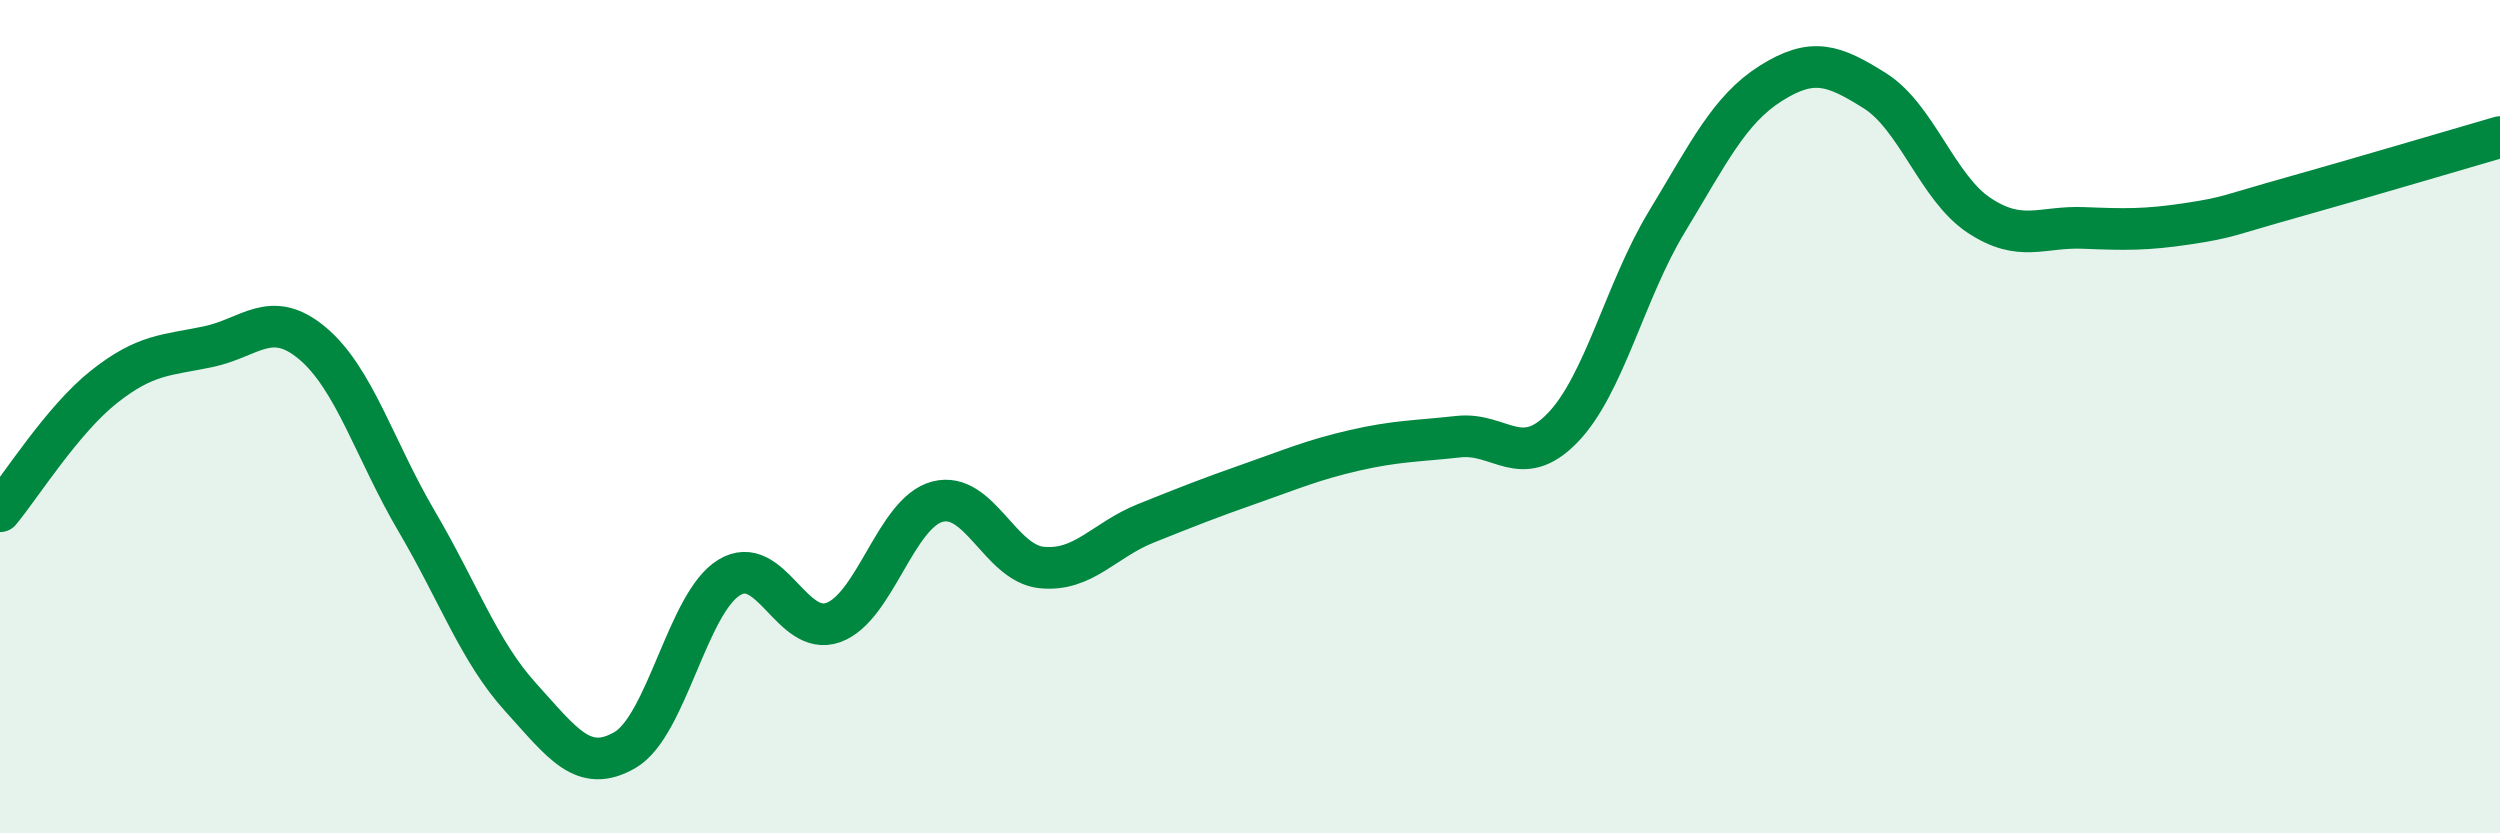
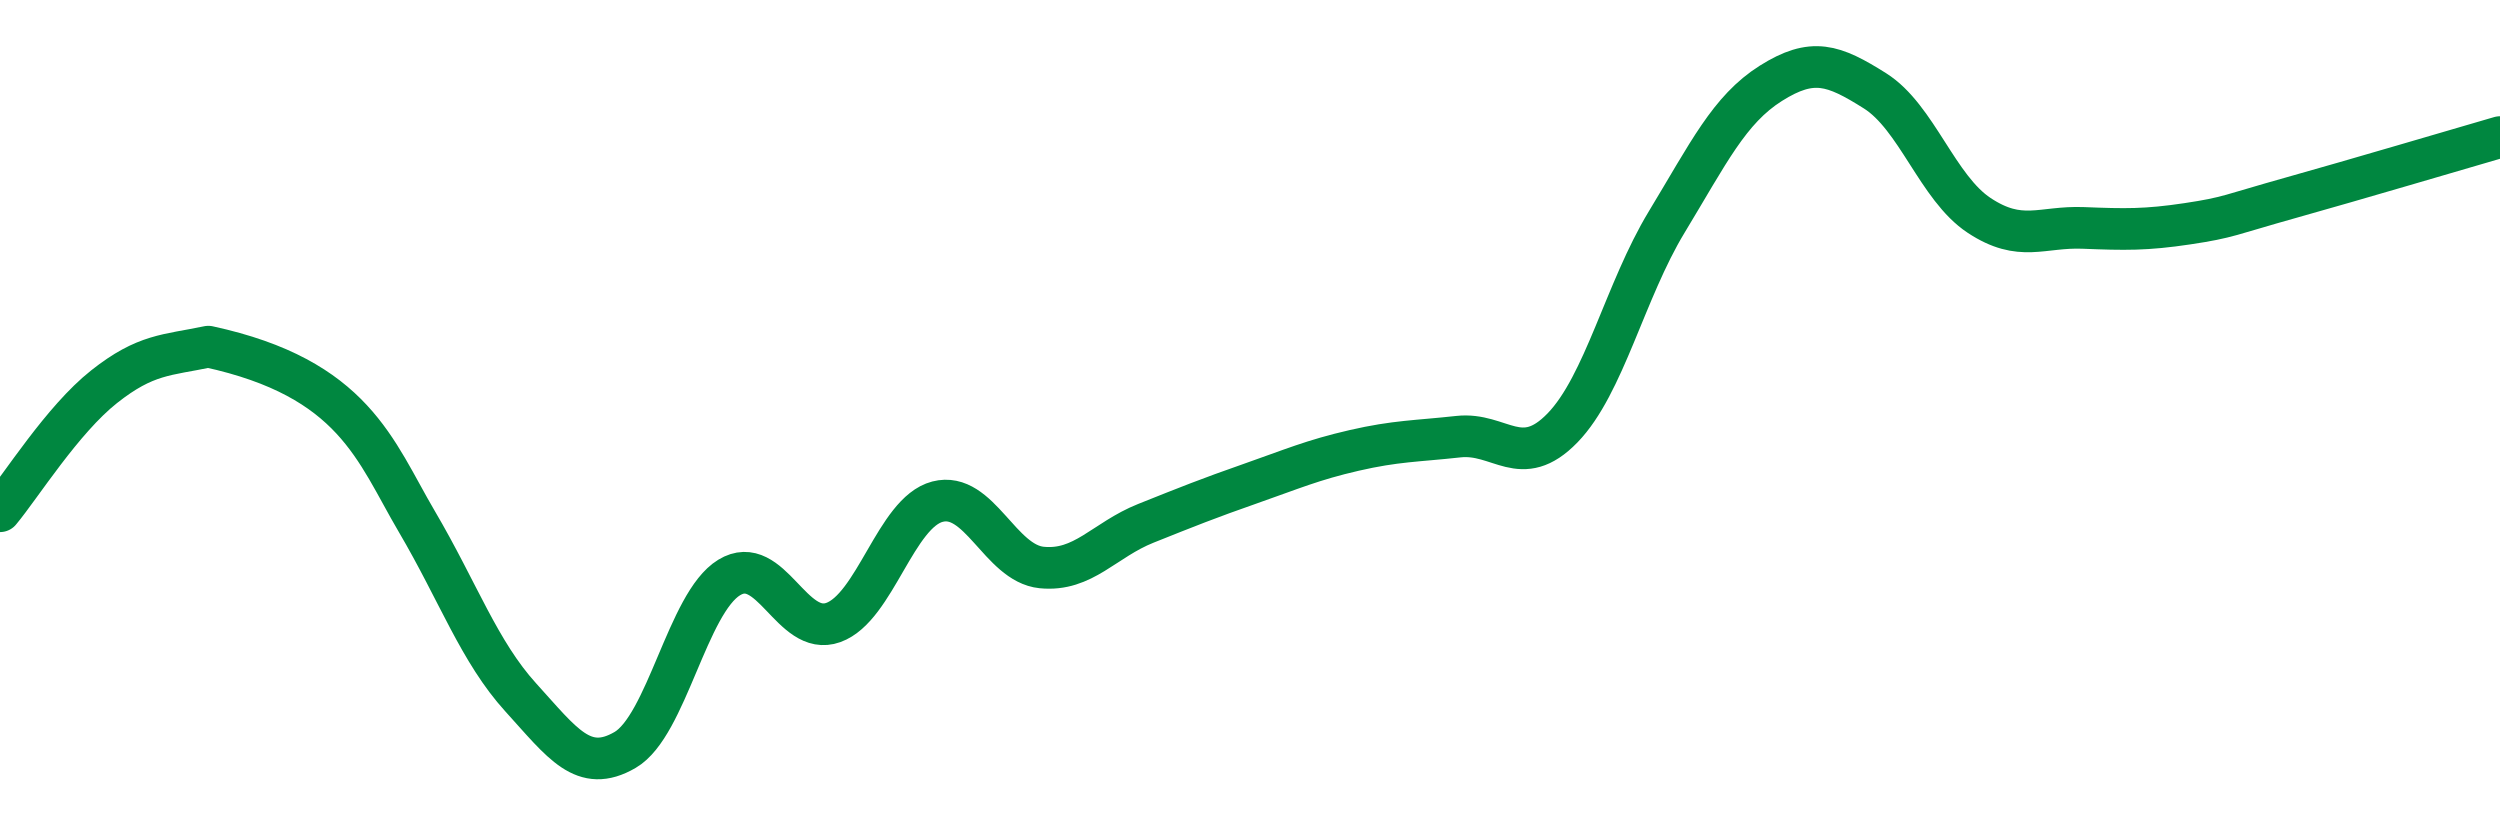
<svg xmlns="http://www.w3.org/2000/svg" width="60" height="20" viewBox="0 0 60 20">
-   <path d="M 0,12.27 C 0.5,11.67 1.5,10.07 2.5,9.28 C 3.5,8.49 4,8.53 5,8.32 C 6,8.11 6.5,7.4 7.5,8.24 C 8.5,9.08 9,10.81 10,12.51 C 11,14.21 11.5,15.64 12.5,16.74 C 13.5,17.84 14,18.58 15,18 C 16,17.42 16.5,14.47 17.5,13.86 C 18.5,13.25 19,15.3 20,14.94 C 21,14.58 21.5,12.3 22.5,12.04 C 23.5,11.78 24,13.52 25,13.62 C 26,13.72 26.5,12.96 27.5,12.56 C 28.5,12.16 29,11.96 30,11.61 C 31,11.26 31.5,11.04 32.5,10.81 C 33.5,10.58 34,10.59 35,10.48 C 36,10.37 36.5,11.3 37.5,10.27 C 38.5,9.24 39,6.98 40,5.33 C 41,3.68 41.5,2.63 42.5,2 C 43.5,1.37 44,1.55 45,2.18 C 46,2.81 46.5,4.51 47.5,5.17 C 48.5,5.83 49,5.43 50,5.47 C 51,5.51 51.5,5.52 52.5,5.37 C 53.5,5.22 53.5,5.16 55,4.74 C 56.5,4.32 59,3.58 60,3.29L60 20L0 20Z" fill="#008740" opacity="0.1" stroke-linecap="round" stroke-linejoin="round" />
-   <path d="M 0,12.27 C 0.5,11.67 1.5,10.07 2.5,9.28 C 3.5,8.49 4,8.53 5,8.32 C 6,8.11 6.5,7.4 7.5,8.24 C 8.5,9.08 9,10.81 10,12.51 C 11,14.21 11.5,15.64 12.5,16.74 C 13.5,17.84 14,18.58 15,18 C 16,17.42 16.5,14.47 17.5,13.86 C 18.5,13.25 19,15.3 20,14.94 C 21,14.58 21.5,12.3 22.5,12.04 C 23.5,11.78 24,13.52 25,13.62 C 26,13.72 26.5,12.96 27.5,12.56 C 28.5,12.16 29,11.96 30,11.61 C 31,11.26 31.5,11.04 32.5,10.81 C 33.5,10.58 34,10.59 35,10.48 C 36,10.37 36.5,11.3 37.5,10.27 C 38.5,9.24 39,6.98 40,5.33 C 41,3.68 41.5,2.63 42.5,2 C 43.5,1.37 44,1.55 45,2.18 C 46,2.81 46.5,4.51 47.5,5.17 C 48.5,5.83 49,5.43 50,5.47 C 51,5.51 51.5,5.52 52.5,5.37 C 53.5,5.22 53.5,5.16 55,4.74 C 56.5,4.32 59,3.58 60,3.29" stroke="#008740" stroke-width="1" fill="none" stroke-linecap="round" stroke-linejoin="round" />
+   <path d="M 0,12.27 C 0.5,11.67 1.5,10.07 2.5,9.28 C 3.5,8.49 4,8.53 5,8.32 C 8.5,9.08 9,10.81 10,12.51 C 11,14.21 11.5,15.64 12.5,16.74 C 13.5,17.84 14,18.58 15,18 C 16,17.42 16.5,14.47 17.5,13.86 C 18.5,13.25 19,15.3 20,14.94 C 21,14.58 21.5,12.3 22.5,12.04 C 23.5,11.78 24,13.52 25,13.62 C 26,13.72 26.5,12.96 27.5,12.56 C 28.5,12.16 29,11.96 30,11.61 C 31,11.26 31.5,11.04 32.5,10.81 C 33.5,10.58 34,10.59 35,10.48 C 36,10.37 36.5,11.3 37.5,10.27 C 38.5,9.24 39,6.98 40,5.33 C 41,3.68 41.5,2.63 42.5,2 C 43.5,1.37 44,1.55 45,2.18 C 46,2.81 46.5,4.51 47.5,5.17 C 48.5,5.83 49,5.43 50,5.47 C 51,5.51 51.5,5.52 52.5,5.37 C 53.5,5.22 53.5,5.16 55,4.74 C 56.5,4.32 59,3.58 60,3.29" stroke="#008740" stroke-width="1" fill="none" stroke-linecap="round" stroke-linejoin="round" />
</svg>